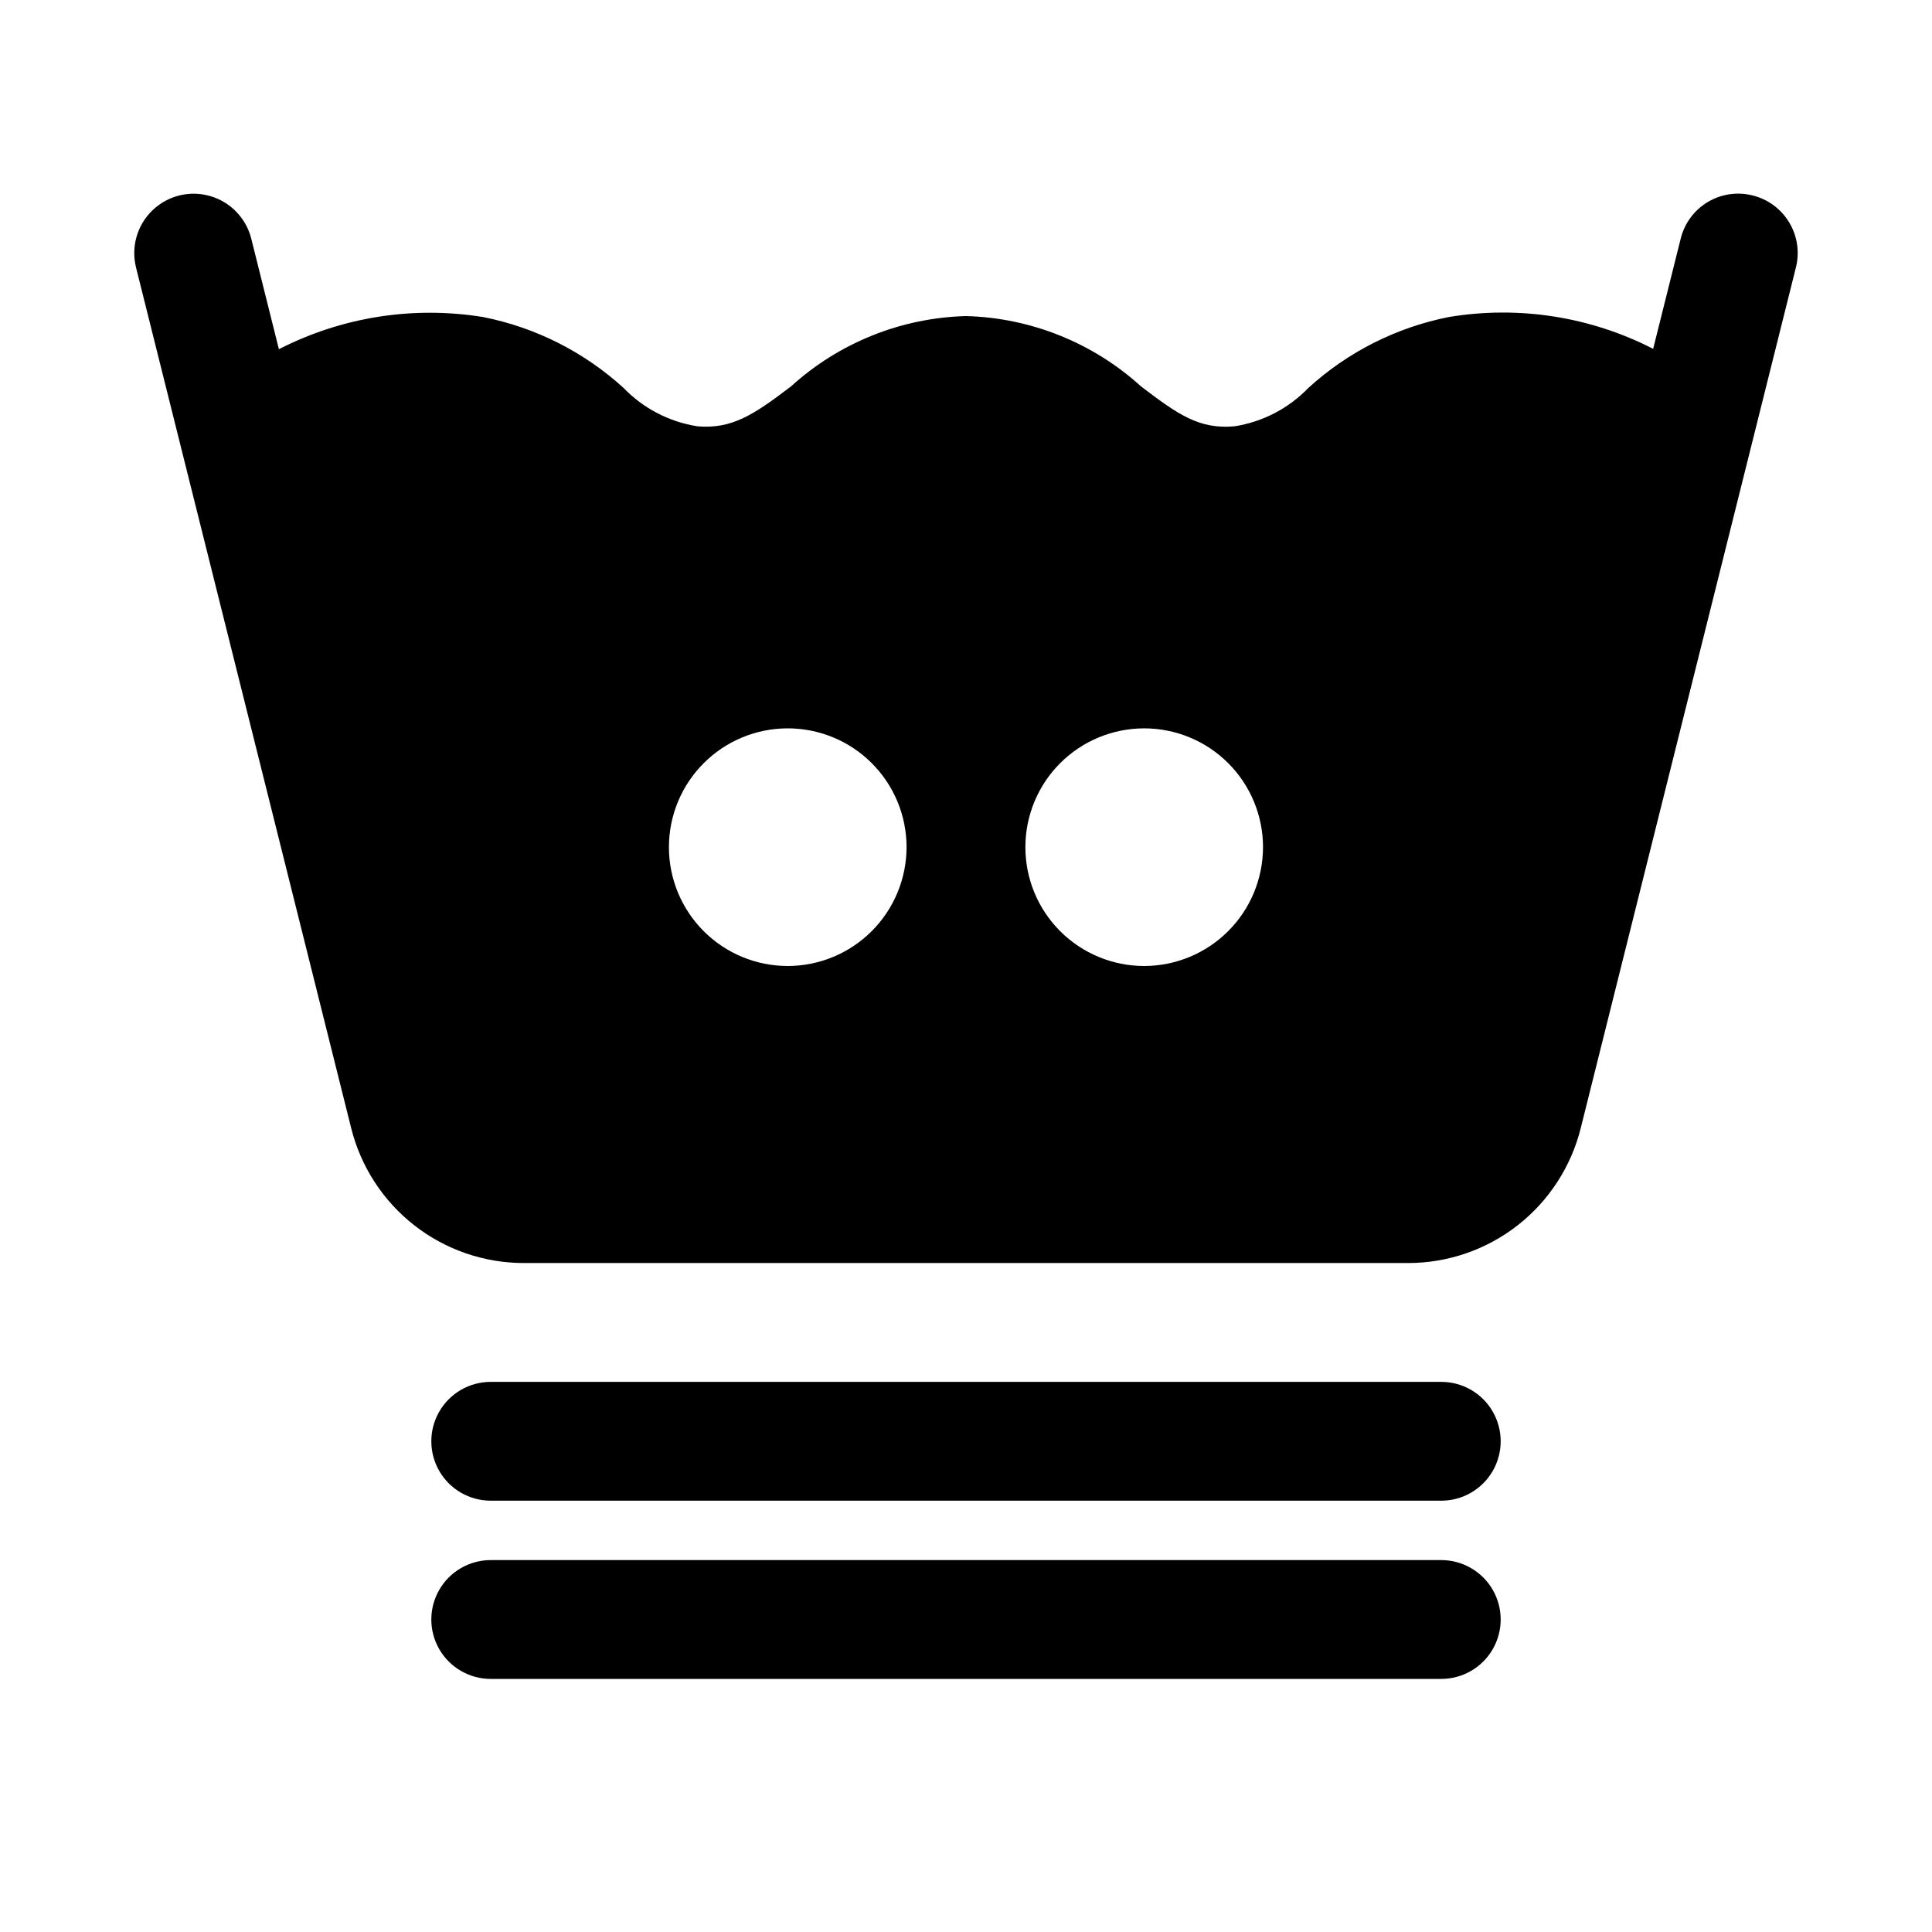
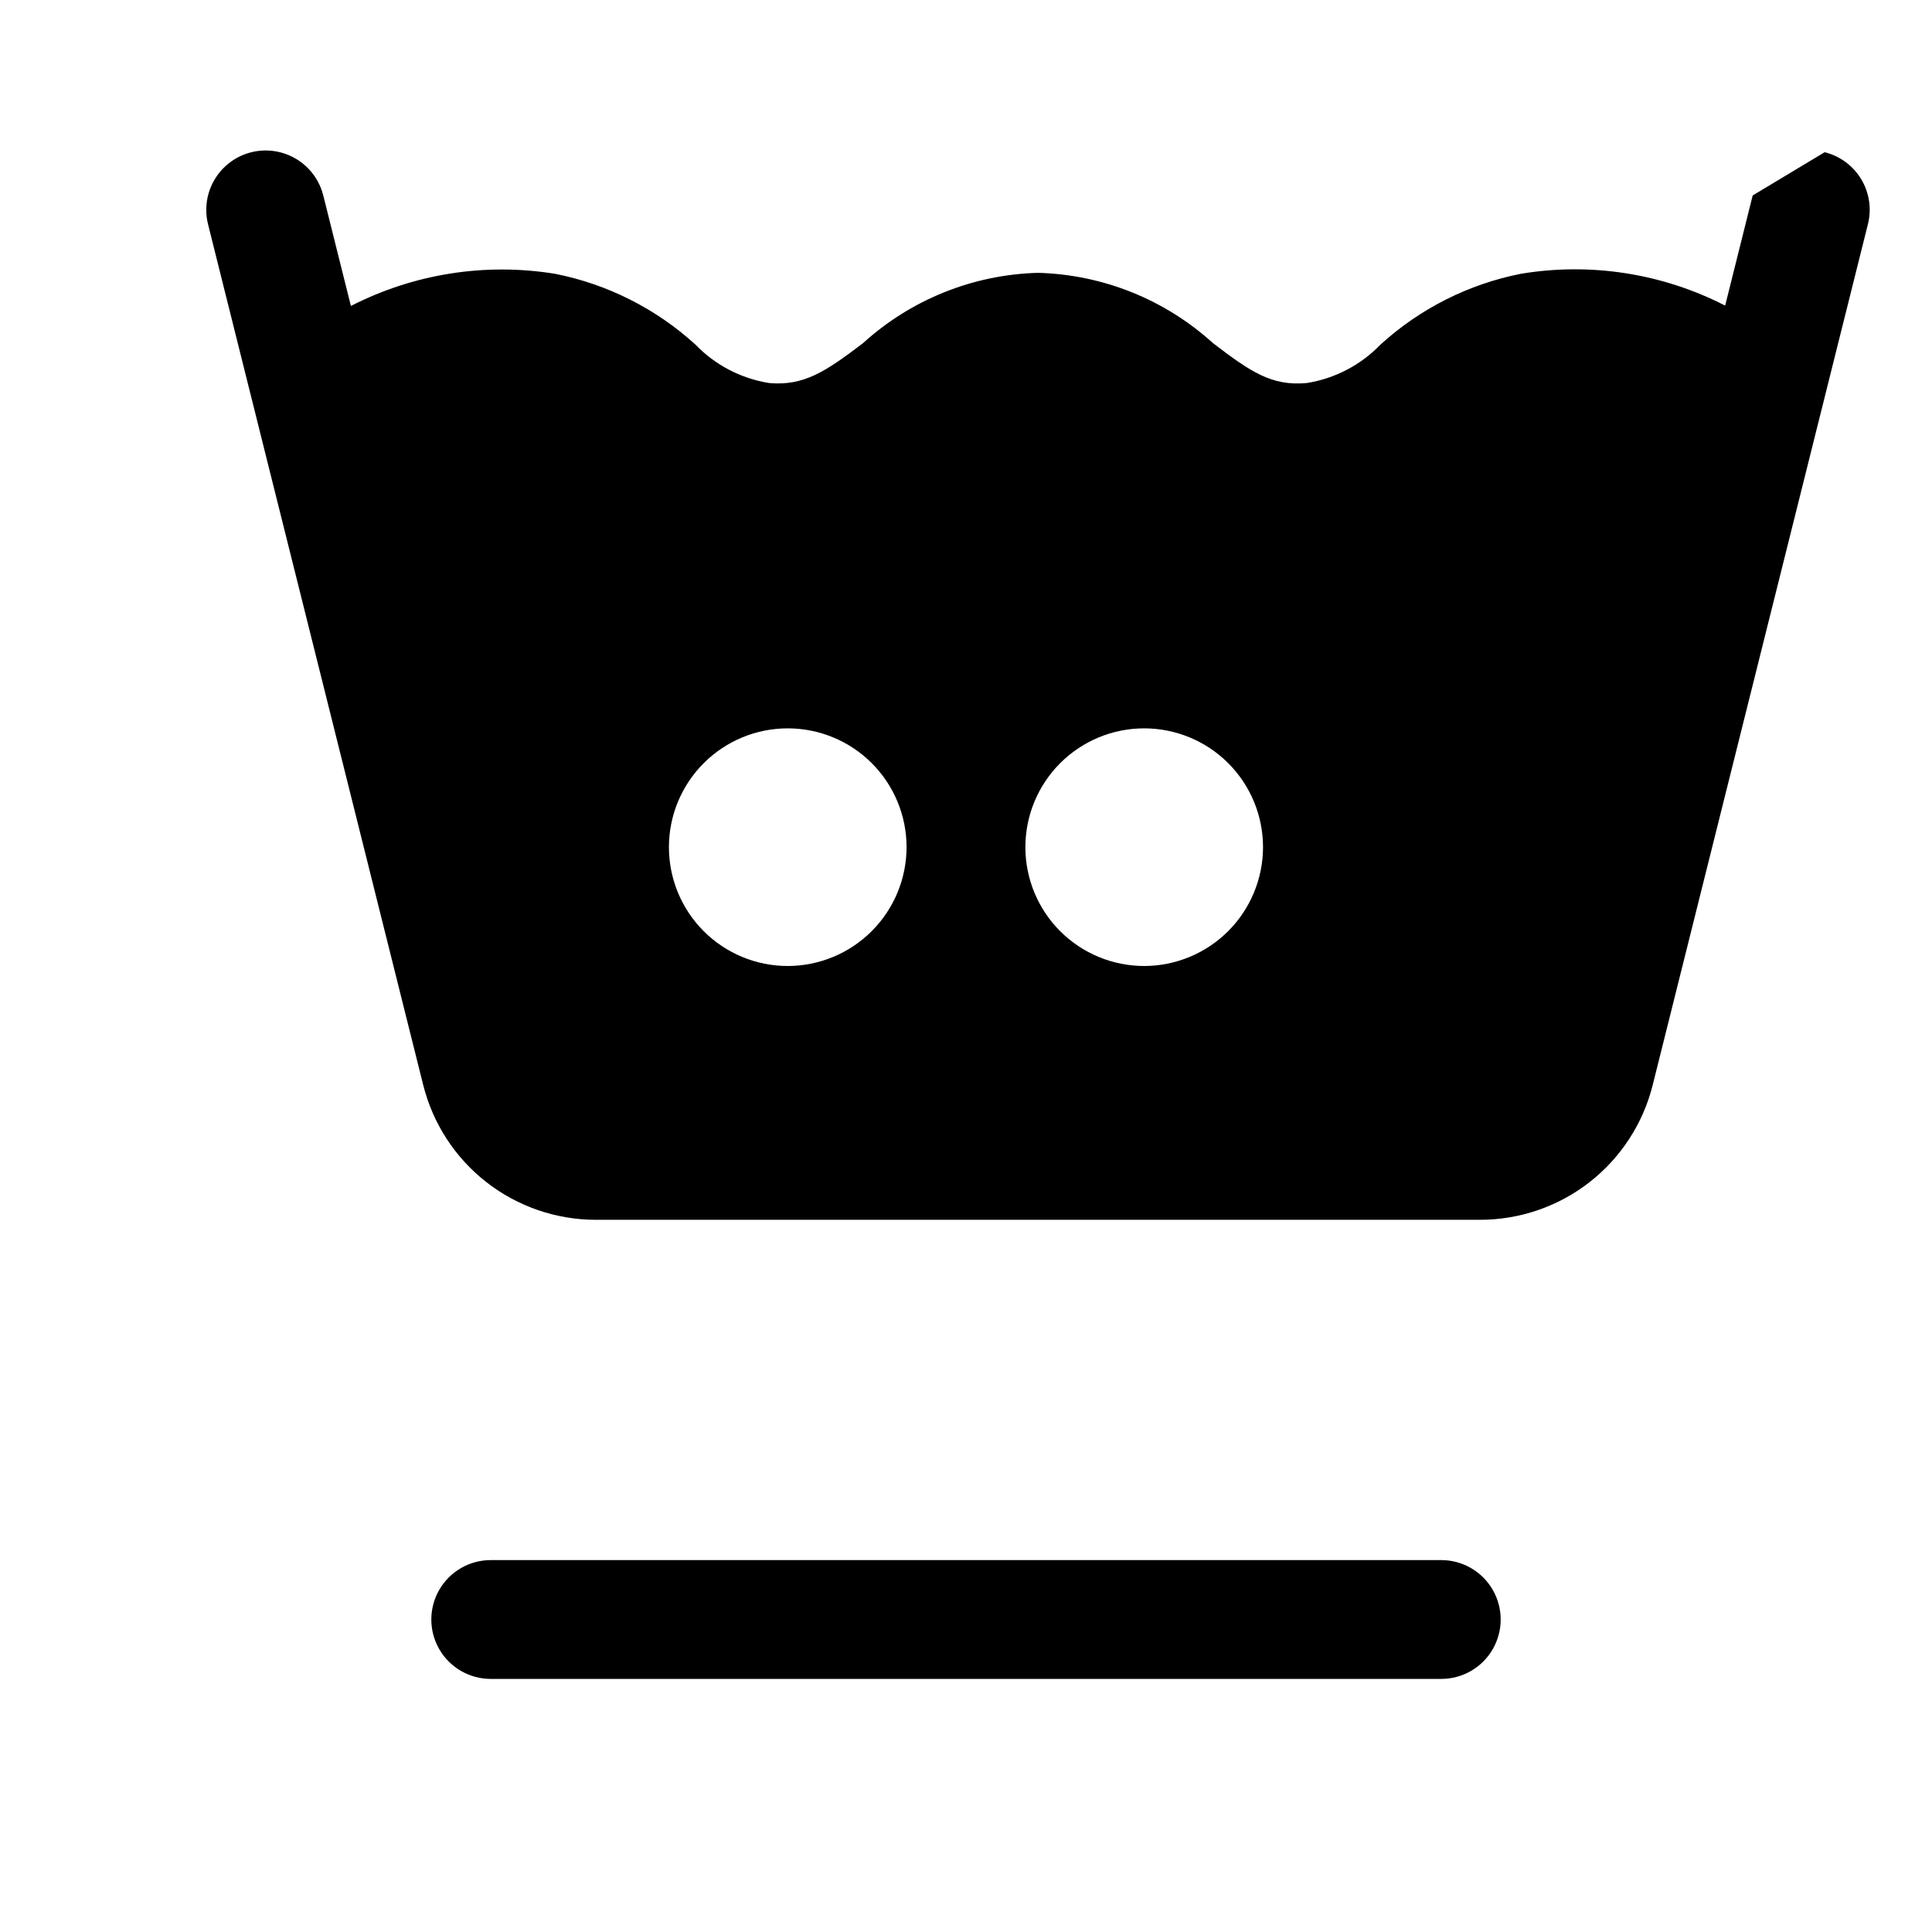
<svg xmlns="http://www.w3.org/2000/svg" fill="#000000" width="800px" height="800px" version="1.1" viewBox="144 144 512 512">
  <g>
-     <path d="m525.95 510.21h-251.9c-5.625 0-10.824 3-13.637 7.871s-2.812 10.875 0 15.746c2.812 4.871 8.012 7.871 13.637 7.871h251.9c5.625 0 10.824-3 13.637-7.871 2.812-4.871 2.812-10.875 0-15.746s-8.012-7.871-13.637-7.871z" />
    <path d="m525.95 557.44h-251.9c-5.625 0-10.824 3.004-13.637 7.875s-2.812 10.871 0 15.742c2.812 4.871 8.012 7.871 13.637 7.871h251.9c5.625 0 10.824-3 13.637-7.871 2.812-4.871 2.812-10.871 0-15.742s-8.012-7.875-13.637-7.875z" />
-     <path d="m608.48 195.8c-4.051-1.031-8.344-0.398-11.93 1.75-3.582 2.152-6.156 5.644-7.152 9.707l-7.297 29.191v-0.004c-16.668-8.551-35.645-11.508-54.125-8.434-13.887 2.746-26.762 9.238-37.223 18.773-5.227 5.422-12.074 8.996-19.512 10.18-9.348 0.875-14.977-3.027-24.875-10.578-12.73-11.559-29.184-18.168-46.371-18.625-17.191 0.461-33.645 7.074-46.371 18.637-9.934 7.559-15.652 11.348-24.801 10.578v-0.004c-7.465-1.164-14.344-4.738-19.586-10.176-10.461-9.535-23.328-16.031-37.211-18.777-18.484-3.008-37.449-0.02-54.117 8.523l-7.32-29.285v0.004c-1.363-5.457-5.531-9.77-10.938-11.316-5.406-1.551-11.227-0.098-15.27 3.812-4.043 3.906-5.695 9.676-4.332 15.129l57.016 228.07c2.547 10.223 8.441 19.297 16.742 25.777 8.305 6.481 18.539 9.996 29.074 9.984h234.22c10.539 0.012 20.773-3.504 29.078-9.988 8.305-6.488 14.195-15.566 16.738-25.789l57.016-228.06c1.02-4.051 0.383-8.34-1.766-11.918-2.152-3.582-5.637-6.16-9.691-7.168zm-255.72 204.2c-8.352 0-16.359-3.32-22.266-9.223-5.902-5.906-9.223-13.914-9.223-22.266 0-8.352 3.32-16.363 9.223-22.266 5.906-5.906 13.914-9.223 22.266-9.223s16.359 3.316 22.266 9.223c5.906 5.902 9.223 13.914 9.223 22.266-0.012 8.348-3.332 16.348-9.234 22.25-5.902 5.906-13.906 9.227-22.254 9.238zm94.465 0c-8.352 0-16.359-3.32-22.266-9.223-5.906-5.906-9.223-13.914-9.223-22.266 0-8.352 3.316-16.363 9.223-22.266 5.906-5.906 13.914-9.223 22.266-9.223 8.352 0 16.359 3.316 22.266 9.223 5.906 5.902 9.223 13.914 9.223 22.266-0.012 8.348-3.332 16.348-9.234 22.25-5.902 5.906-13.906 9.227-22.254 9.238z" />
+     <path d="m608.48 195.8l-7.297 29.191v-0.004c-16.668-8.551-35.645-11.508-54.125-8.434-13.887 2.746-26.762 9.238-37.223 18.773-5.227 5.422-12.074 8.996-19.512 10.18-9.348 0.875-14.977-3.027-24.875-10.578-12.73-11.559-29.184-18.168-46.371-18.625-17.191 0.461-33.645 7.074-46.371 18.637-9.934 7.559-15.652 11.348-24.801 10.578v-0.004c-7.465-1.164-14.344-4.738-19.586-10.176-10.461-9.535-23.328-16.031-37.211-18.777-18.484-3.008-37.449-0.02-54.117 8.523l-7.32-29.285v0.004c-1.363-5.457-5.531-9.77-10.938-11.316-5.406-1.551-11.227-0.098-15.27 3.812-4.043 3.906-5.695 9.676-4.332 15.129l57.016 228.07c2.547 10.223 8.441 19.297 16.742 25.777 8.305 6.481 18.539 9.996 29.074 9.984h234.22c10.539 0.012 20.773-3.504 29.078-9.988 8.305-6.488 14.195-15.566 16.738-25.789l57.016-228.06c1.02-4.051 0.383-8.34-1.766-11.918-2.152-3.582-5.637-6.16-9.691-7.168zm-255.72 204.2c-8.352 0-16.359-3.32-22.266-9.223-5.902-5.906-9.223-13.914-9.223-22.266 0-8.352 3.32-16.363 9.223-22.266 5.906-5.906 13.914-9.223 22.266-9.223s16.359 3.316 22.266 9.223c5.906 5.902 9.223 13.914 9.223 22.266-0.012 8.348-3.332 16.348-9.234 22.25-5.902 5.906-13.906 9.227-22.254 9.238zm94.465 0c-8.352 0-16.359-3.32-22.266-9.223-5.906-5.906-9.223-13.914-9.223-22.266 0-8.352 3.316-16.363 9.223-22.266 5.906-5.906 13.914-9.223 22.266-9.223 8.352 0 16.359 3.316 22.266 9.223 5.906 5.902 9.223 13.914 9.223 22.266-0.012 8.348-3.332 16.348-9.234 22.25-5.902 5.906-13.906 9.227-22.254 9.238z" />
  </g>
</svg>